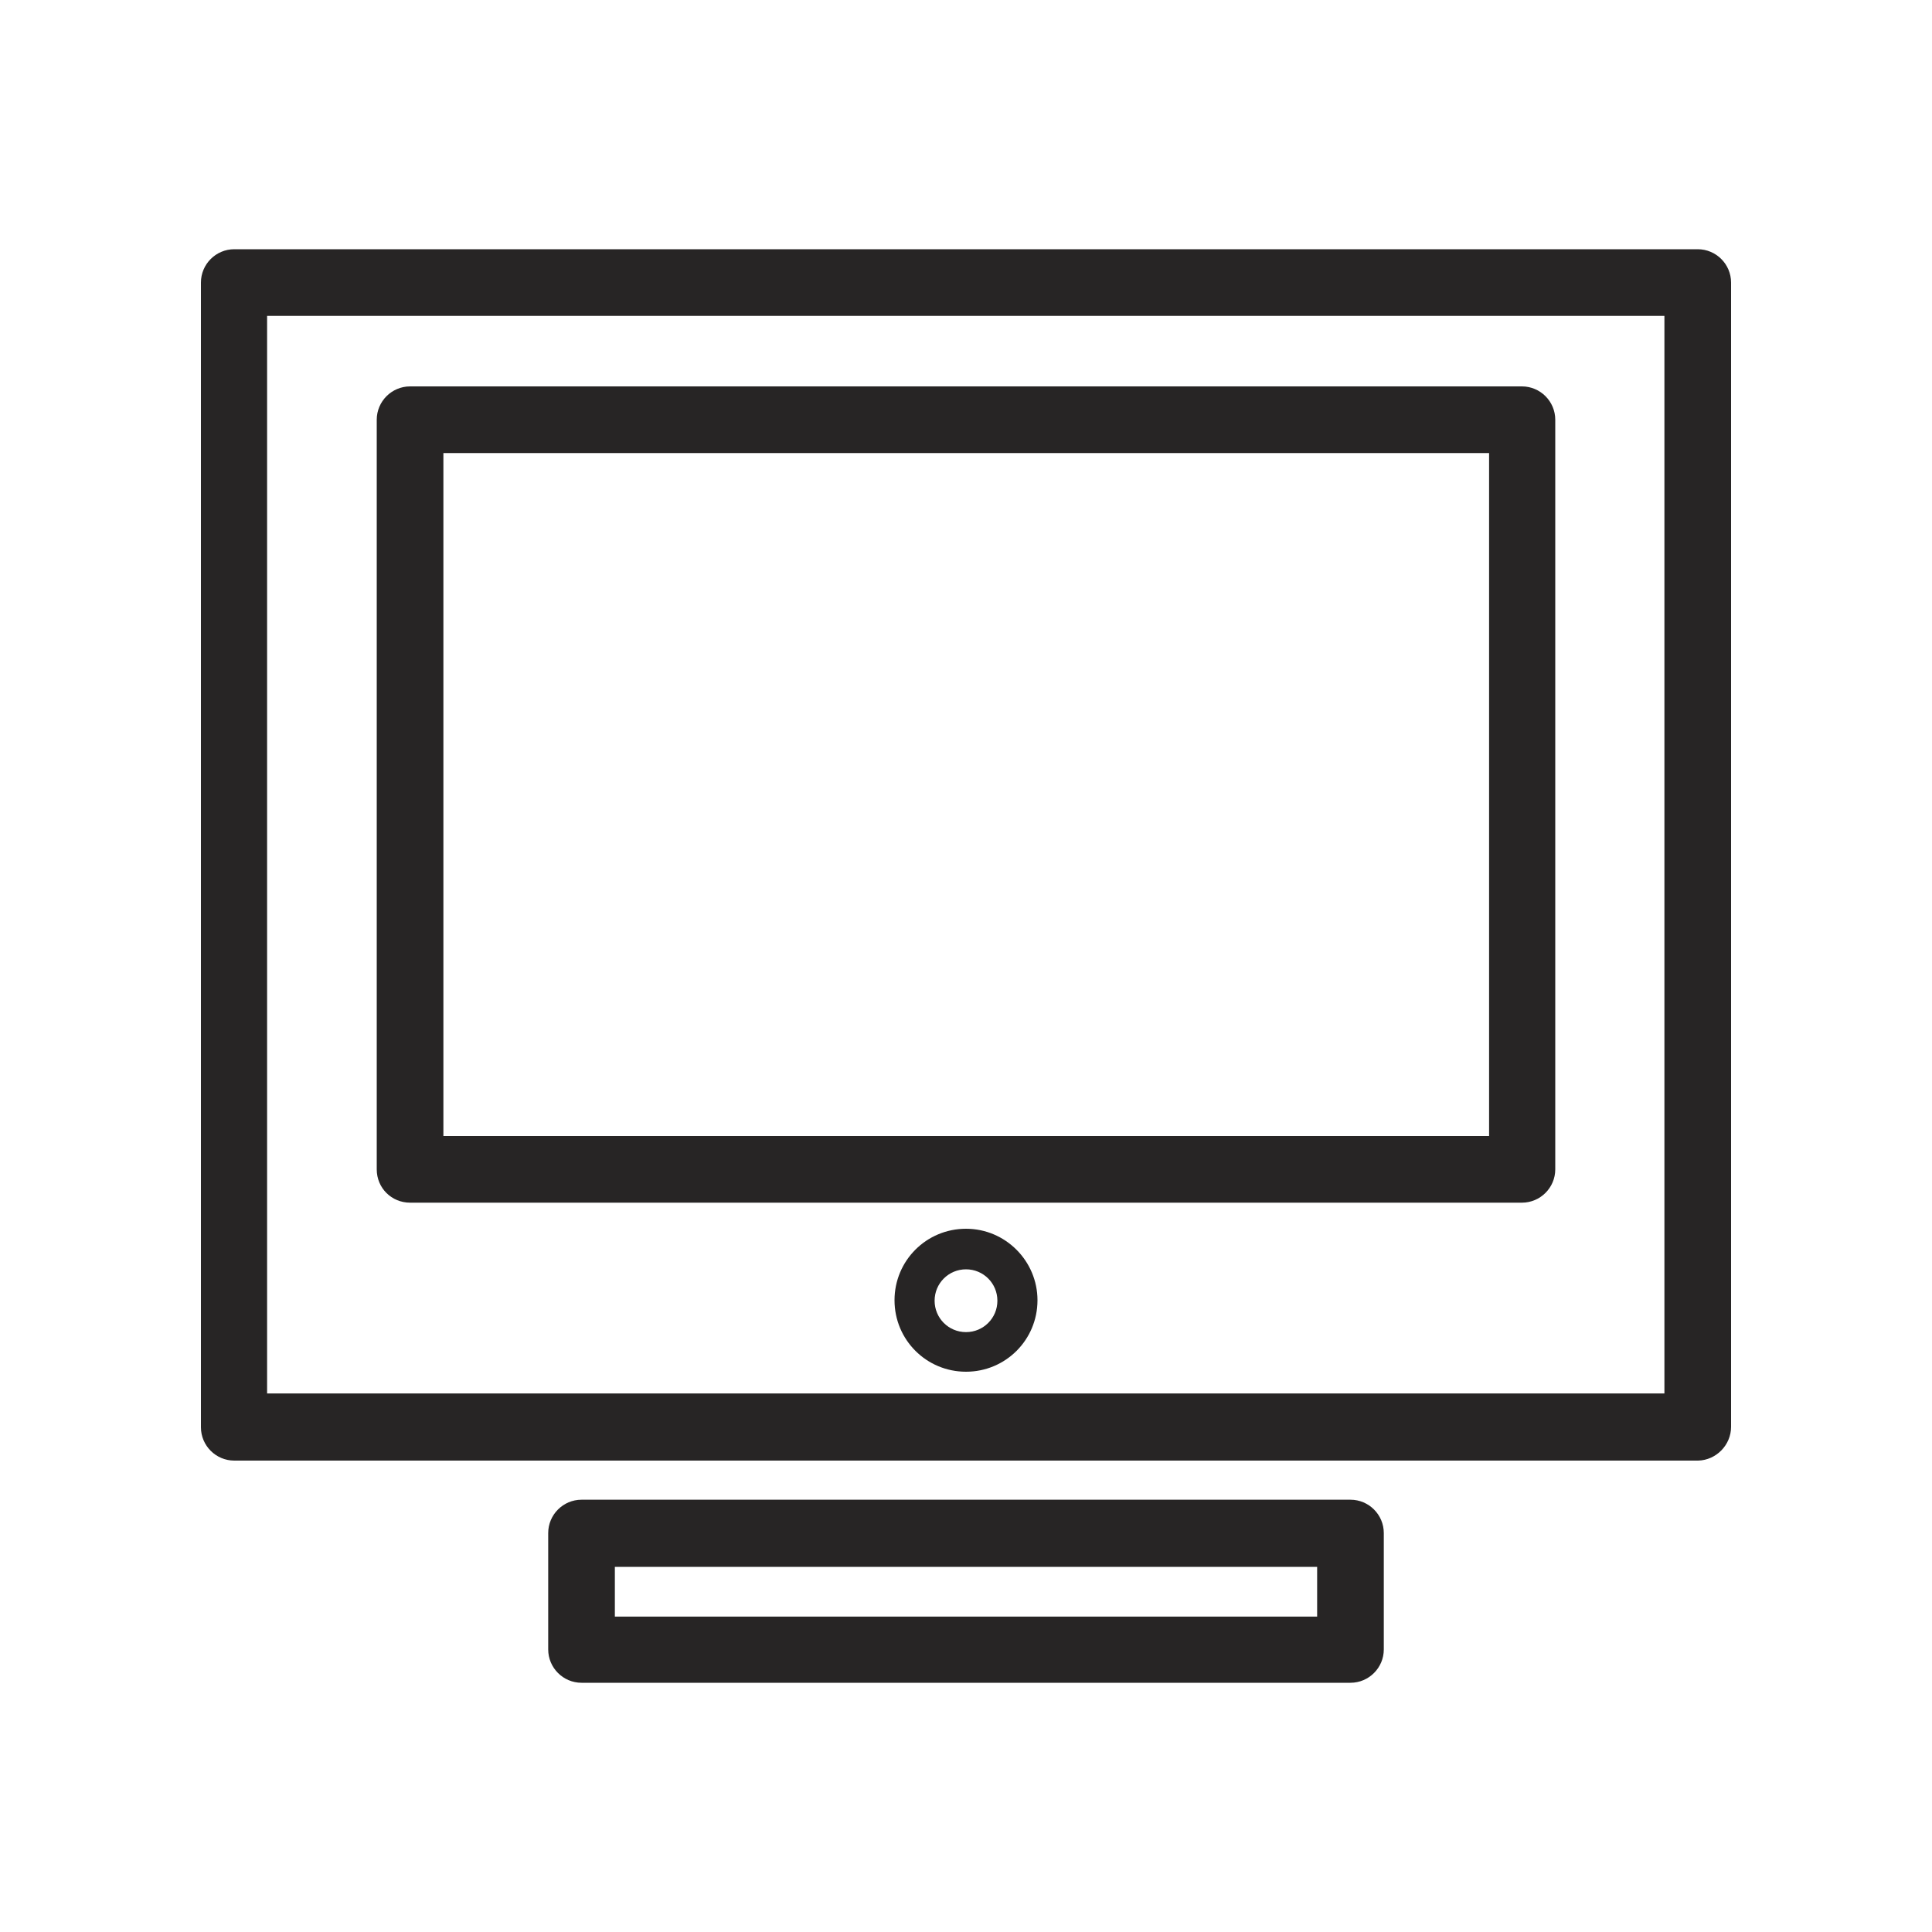
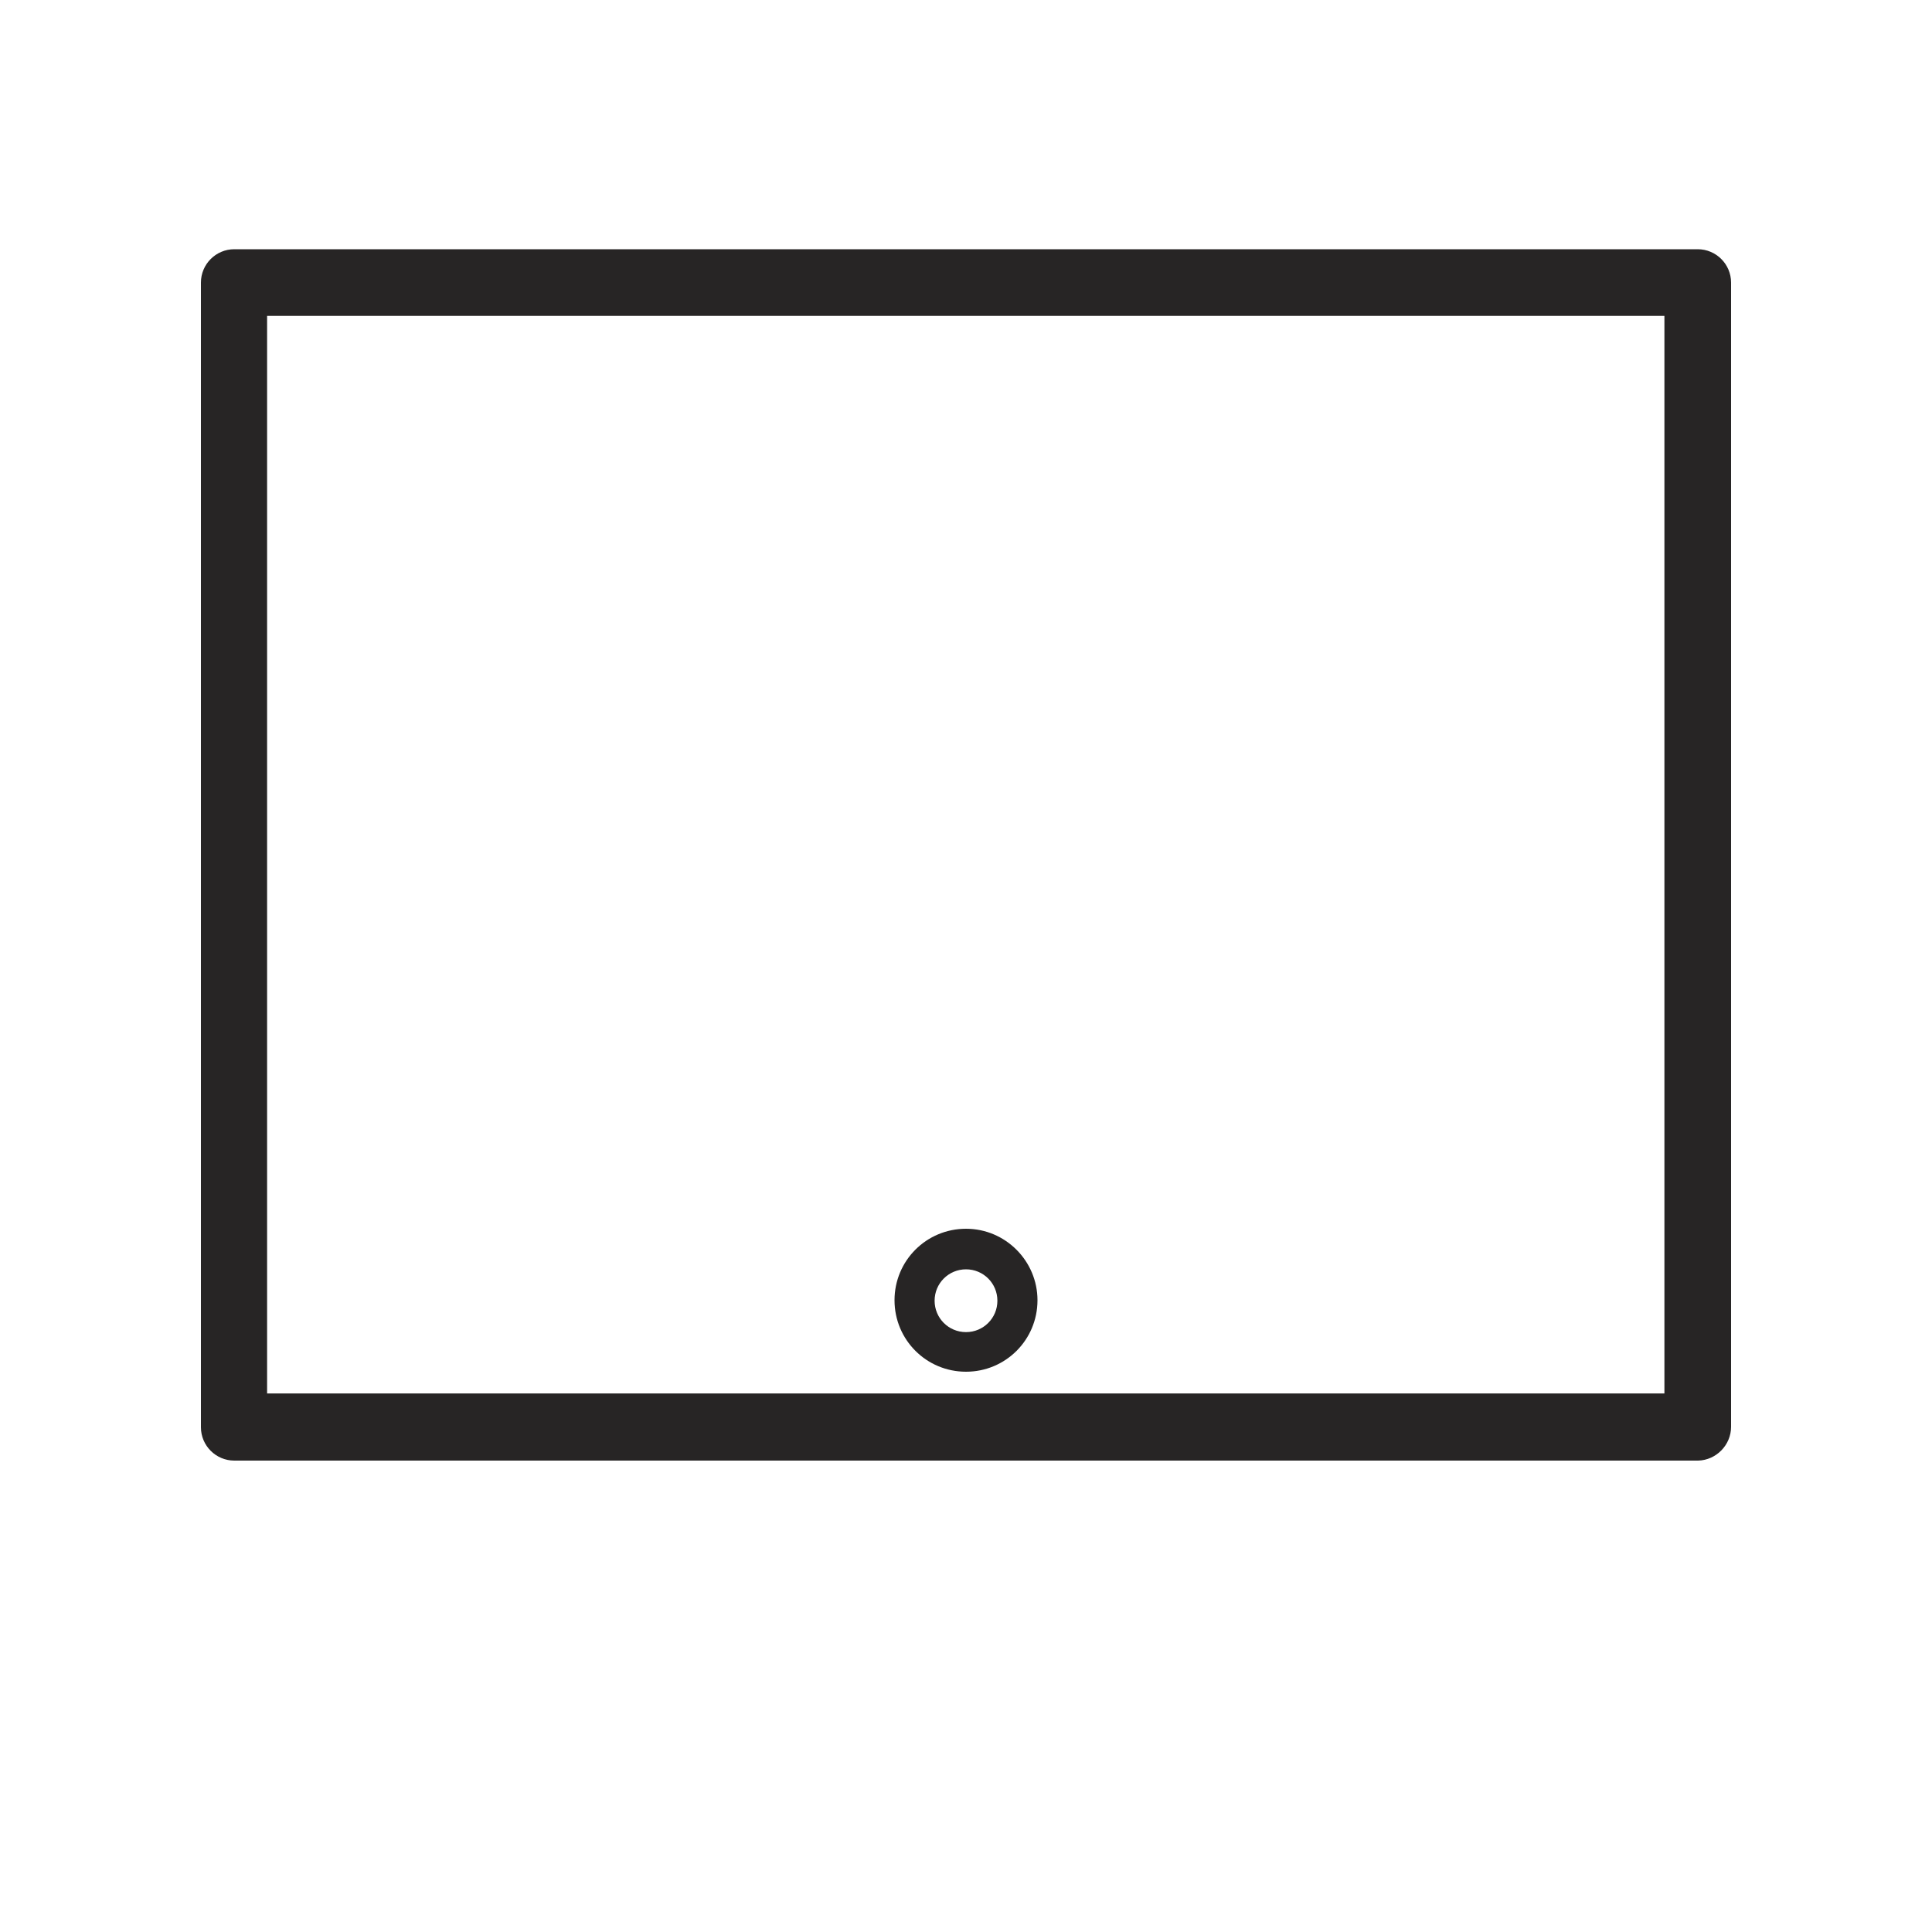
<svg xmlns="http://www.w3.org/2000/svg" version="1.1" id="Layer_1" x="0px" y="0px" viewBox="0 0 40 40" style="enable-background:new 0 0 40 40;" xml:space="preserve">
  <style type="text/css">
	.st0{clip-path:url(#SVGID_2_);}
	.st1{clip-path:url(#SVGID_6_);}
	.st2{opacity:0.7;clip-path:url(#SVGID_2_);fill:#303030;}
	.st3{fill:#EDEDED;}
	.st4{clip-path:url(#SVGID_38_);}
	.st5{fill:#F77100;}
	.st6{fill:#272525;}
	.st7{clip-path:url(#SVGID_63_);}
	.st8{opacity:0.7;fill:#303030;}
	.st9{fill:#F2F2F2;}
	.st10{fill:#F4F4F4;}
	.st11{fill:none;stroke:#424D53;stroke-width:0.5;stroke-miterlimit:10;}
	.st12{fill:#C1C1C1;}
	.st13{fill:#E0E0E0;}
	.st14{fill:none;stroke:#1F2A2E;stroke-width:0.5;stroke-miterlimit:10;}
	.st15{fill:none;stroke:#EDEDED;stroke-width:2;stroke-miterlimit:10;}
	.st16{fill:#FFFFFF;}
	.st17{opacity:0.7;fill:#292B28;}
	.st18{fill:#4F4F4F;}
	.st19{fill:#424D53;}
	.st20{fill:url(#SVGID_93_);}
	.st21{fill:url(#SVGID_94_);}
	.st22{fill-rule:evenodd;clip-rule:evenodd;fill:#FFFFFF;}
	.st23{fill:url(#SVGID_96_);}
	.st24{fill-rule:evenodd;clip-rule:evenodd;fill:#FCFCFC;}
	.st25{fill:url(#SVGID_100_);}
	.st26{fill:url(#SVGID_101_);}
	.st27{fill:url(#SVGID_102_);}
	.st28{fill:url(#SVGID_105_);}
	.st29{fill:url(#SVGID_106_);}
	.st30{fill:url(#SVGID_107_);}
	.st31{clip-path:url(#SVGID_113_);}
	.st32{opacity:0.6;fill:#050505;}
	.st33{fill:none;stroke:#F77100;stroke-width:3;stroke-miterlimit:10;}
	.st34{fill:none;stroke:#CCCCCC;stroke-width:3;stroke-miterlimit:10;}
	.st35{fill:#1B1A18;}
	.st36{fill:url(#SVGID_126_);}
	.st37{fill:url(#SVGID_127_);}
	.st38{fill:url(#SVGID_128_);}
	.st39{fill:#AAAAAA;}
	.st40{opacity:0.6;}
	.st41{fill:url(#SVGID_140_);}
	.st42{fill:url(#SVGID_141_);}
	.st43{fill:url(#SVGID_142_);}
	.st44{fill:#F9F3F5;}
	.st45{fill:#FFFFFF;stroke:#CECECE;stroke-width:2;stroke-miterlimit:10;}
	.st46{fill:#565656;}
	.st47{fill:none;stroke:#F77100;stroke-width:2;stroke-miterlimit:10;}
	.st48{fill:url(#SVGID_145_);}
	.st49{fill:url(#SVGID_146_);}
	.st50{fill:url(#SVGID_147_);}
	.st51{fill:#272525;stroke:#000000;stroke-width:0.5;stroke-miterlimit:10;}
</style>
  <g id="XMLID_174_">
    <path id="XMLID_184_" class="st6" d="M35.84,29.54V5.85c0-0.38-0.31-0.69-0.69-0.69H4.85c-0.38,0-0.69,0.31-0.69,0.69v23.7   c0,0.38,0.31,0.69,0.69,0.69h30.31C35.53,30.23,35.84,29.92,35.84,29.54z M34.47,28.85H5.53V6.54h28.93V28.85z" />
-     <path id="XMLID_181_" class="st6" d="M8.49,24.9h23.02c0.38,0,0.69-0.31,0.69-0.69V8.69c0-0.38-0.31-0.69-0.69-0.69H8.49   c-0.38,0-0.69,0.31-0.69,0.69v15.52C7.8,24.6,8.11,24.9,8.49,24.9z M9.18,9.38h21.65v14.14H9.18V9.38z" />
    <path id="XMLID_178_" class="st6" d="M20,25.44c-0.82,0-1.48,0.66-1.48,1.48c0,0.82,0.66,1.48,1.48,1.48   c0.82,0,1.48-0.66,1.48-1.48C21.48,26.11,20.82,25.44,20,25.44z M20,27.58c-0.36,0-0.65-0.29-0.65-0.65c0-0.36,0.29-0.65,0.65-0.65   c0.36,0,0.65,0.29,0.65,0.65C20.65,27.29,20.36,27.58,20,27.58z" />
-     <path id="XMLID_175_" class="st6" d="M27.96,34.84c0.38,0,0.69-0.31,0.69-0.69v-2.41c0-0.38-0.31-0.69-0.69-0.69H12.04   c-0.38,0-0.69,0.31-0.69,0.69v2.41c0,0.38,0.31,0.69,0.69,0.69H27.96z M12.73,32.44h14.54v1.03H12.73V32.44z" />
  </g>
</svg>